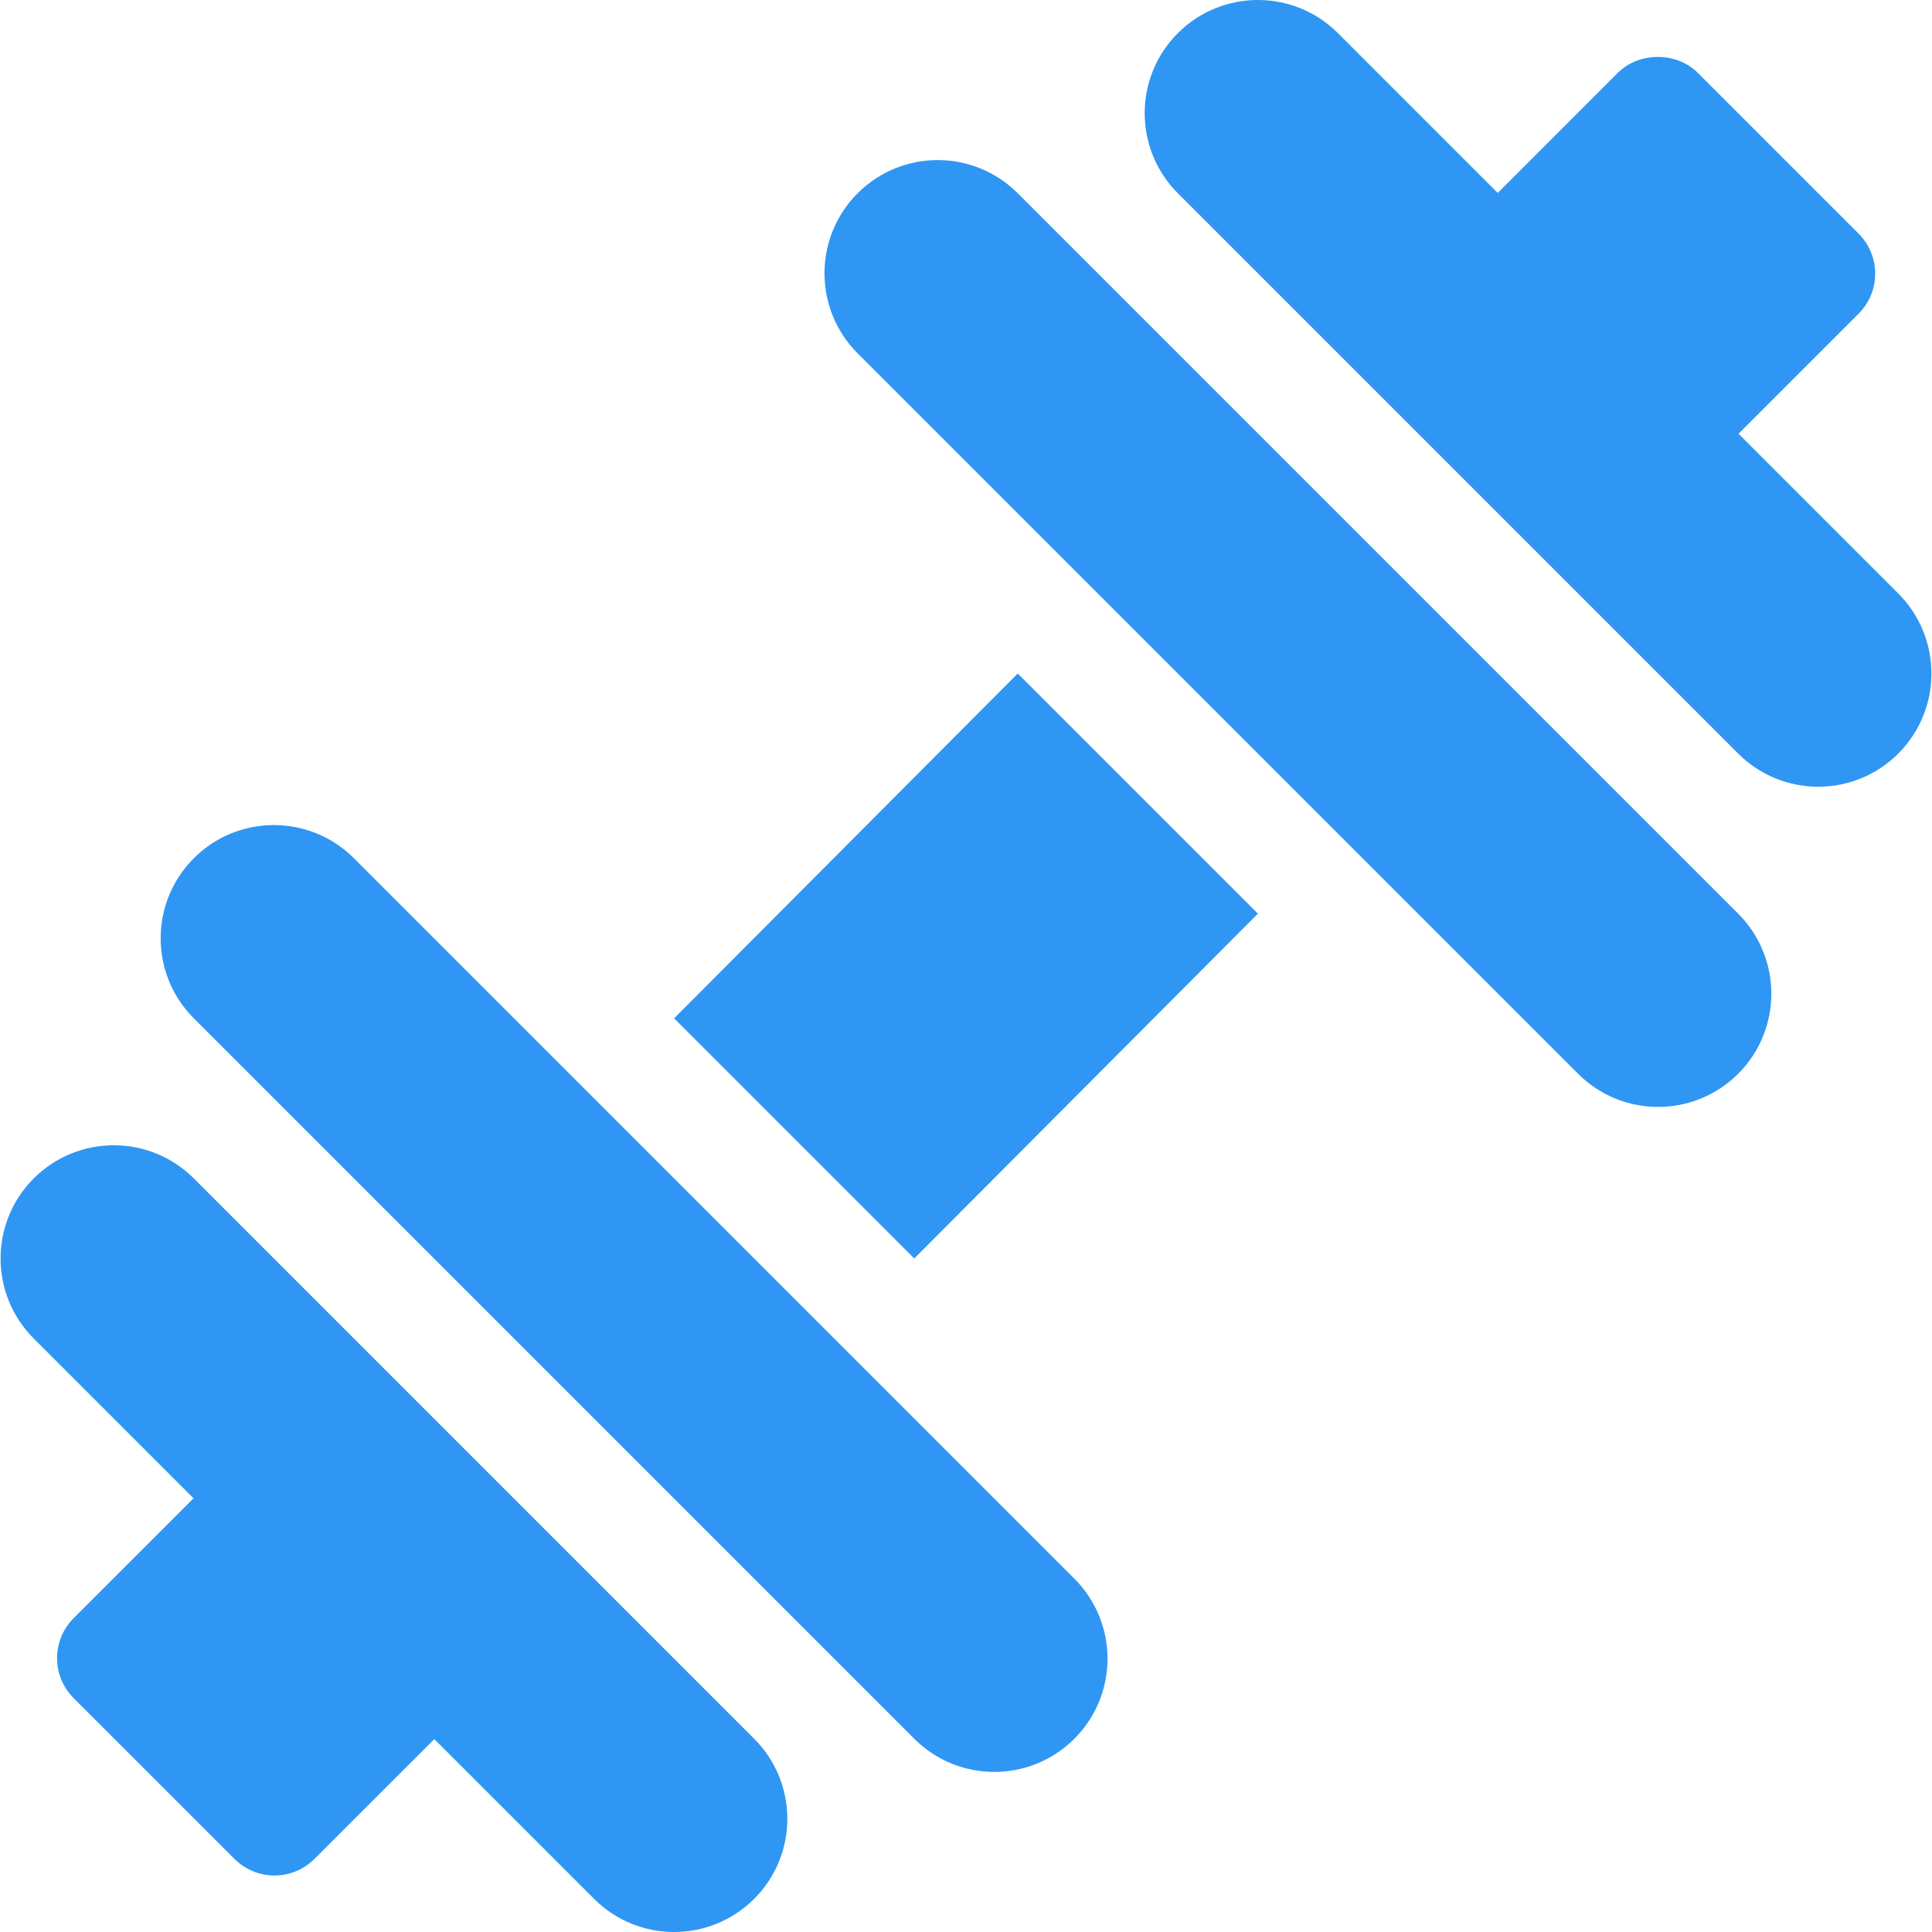
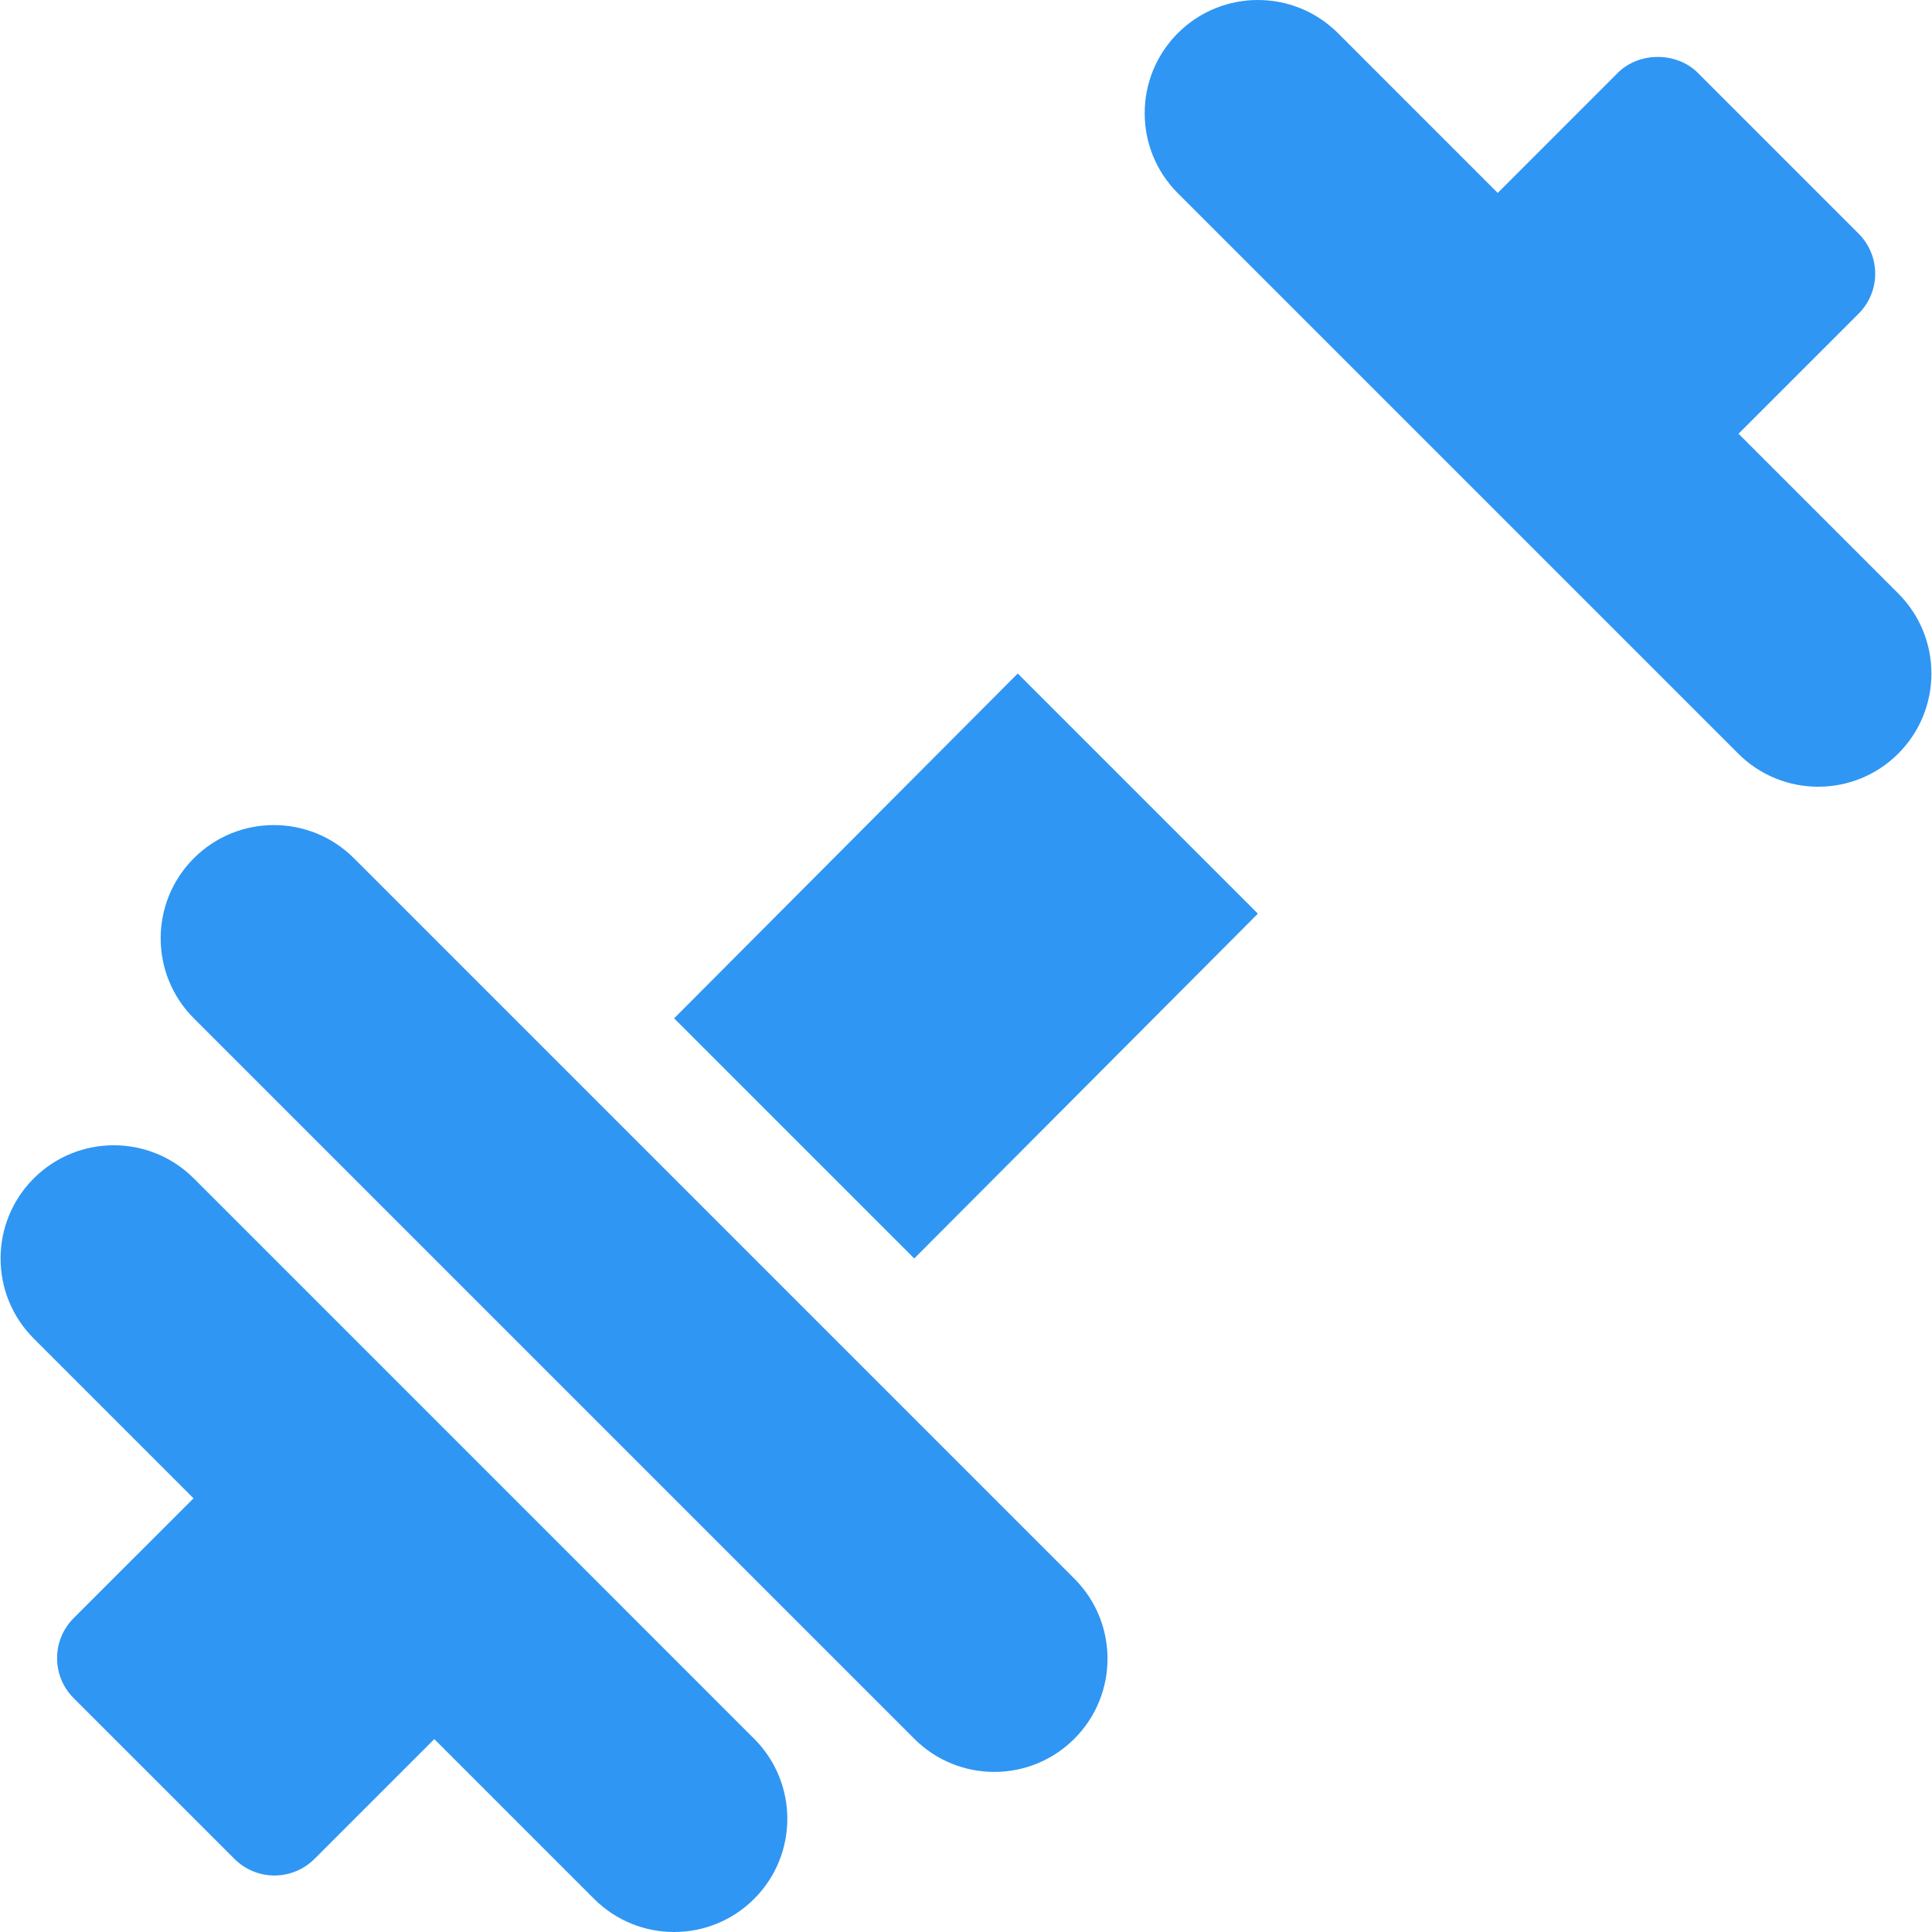
<svg xmlns="http://www.w3.org/2000/svg" width="100" height="100" viewBox="0 0 100 100" fill="none">
  <g clip-path="url(#clip0_1040_42224)">
    <path d="M98.254 30.719L89.985 22.45L96.201 16.236C96.751 15.687 97.06 14.943 97.06 14.165C97.06 13.386 96.751 12.643 96.201 12.093L87.879 3.771C86.78 2.672 84.835 2.672 83.736 3.771L77.522 9.987L69.252 1.716C66.964 -0.572 63.254 -0.572 60.965 1.716C58.677 4.004 58.677 7.714 60.965 10.002L89.968 39.005C92.256 41.293 95.966 41.293 98.254 39.005C100.542 36.717 100.542 33.007 98.254 30.719Z" fill="#2F96F3" />
    <path d="M39.035 89.998L10.033 60.995C7.744 58.707 4.035 58.707 1.746 60.995C-0.542 63.283 -0.542 66.993 1.746 69.281L10.017 77.552L3.813 83.754C3.263 84.303 2.954 85.047 2.954 85.825C2.954 86.603 3.263 87.347 3.813 87.896L12.135 96.216C12.707 96.788 13.457 97.075 14.207 97.075C14.956 97.075 15.706 96.788 16.278 96.216L22.48 90.015L30.749 98.284C33.037 100.572 36.747 100.572 39.035 98.284C41.324 95.996 41.324 92.286 39.035 89.998Z" fill="#2F96F3" />
    <path d="M52.678 34.862L34.892 52.709L47.321 65.138L65.108 47.291L52.678 34.862Z" fill="#2F96F3" />
-     <path d="M89.967 47.291L52.678 10.002C50.39 7.714 46.68 7.714 44.392 10.002C42.104 12.291 42.104 16 44.392 18.289L81.681 55.578C83.969 57.866 87.679 57.866 89.967 55.578C92.256 53.29 92.256 49.58 89.967 47.291Z" fill="#2F96F3" />
    <path d="M55.608 81.711L18.319 44.422C16.031 42.134 12.321 42.134 10.033 44.422C7.744 46.711 7.744 50.42 10.033 52.709L47.322 89.998C49.61 92.286 53.32 92.286 55.608 89.998C57.897 87.709 57.897 83.999 55.608 81.711Z" fill="#2F96F3" />
  </g>
  <defs>
    <clipPath id="clip0_1040_42224">
      <rect width="100" height="100" fill="white" />
    </clipPath>
  </defs>
</svg>